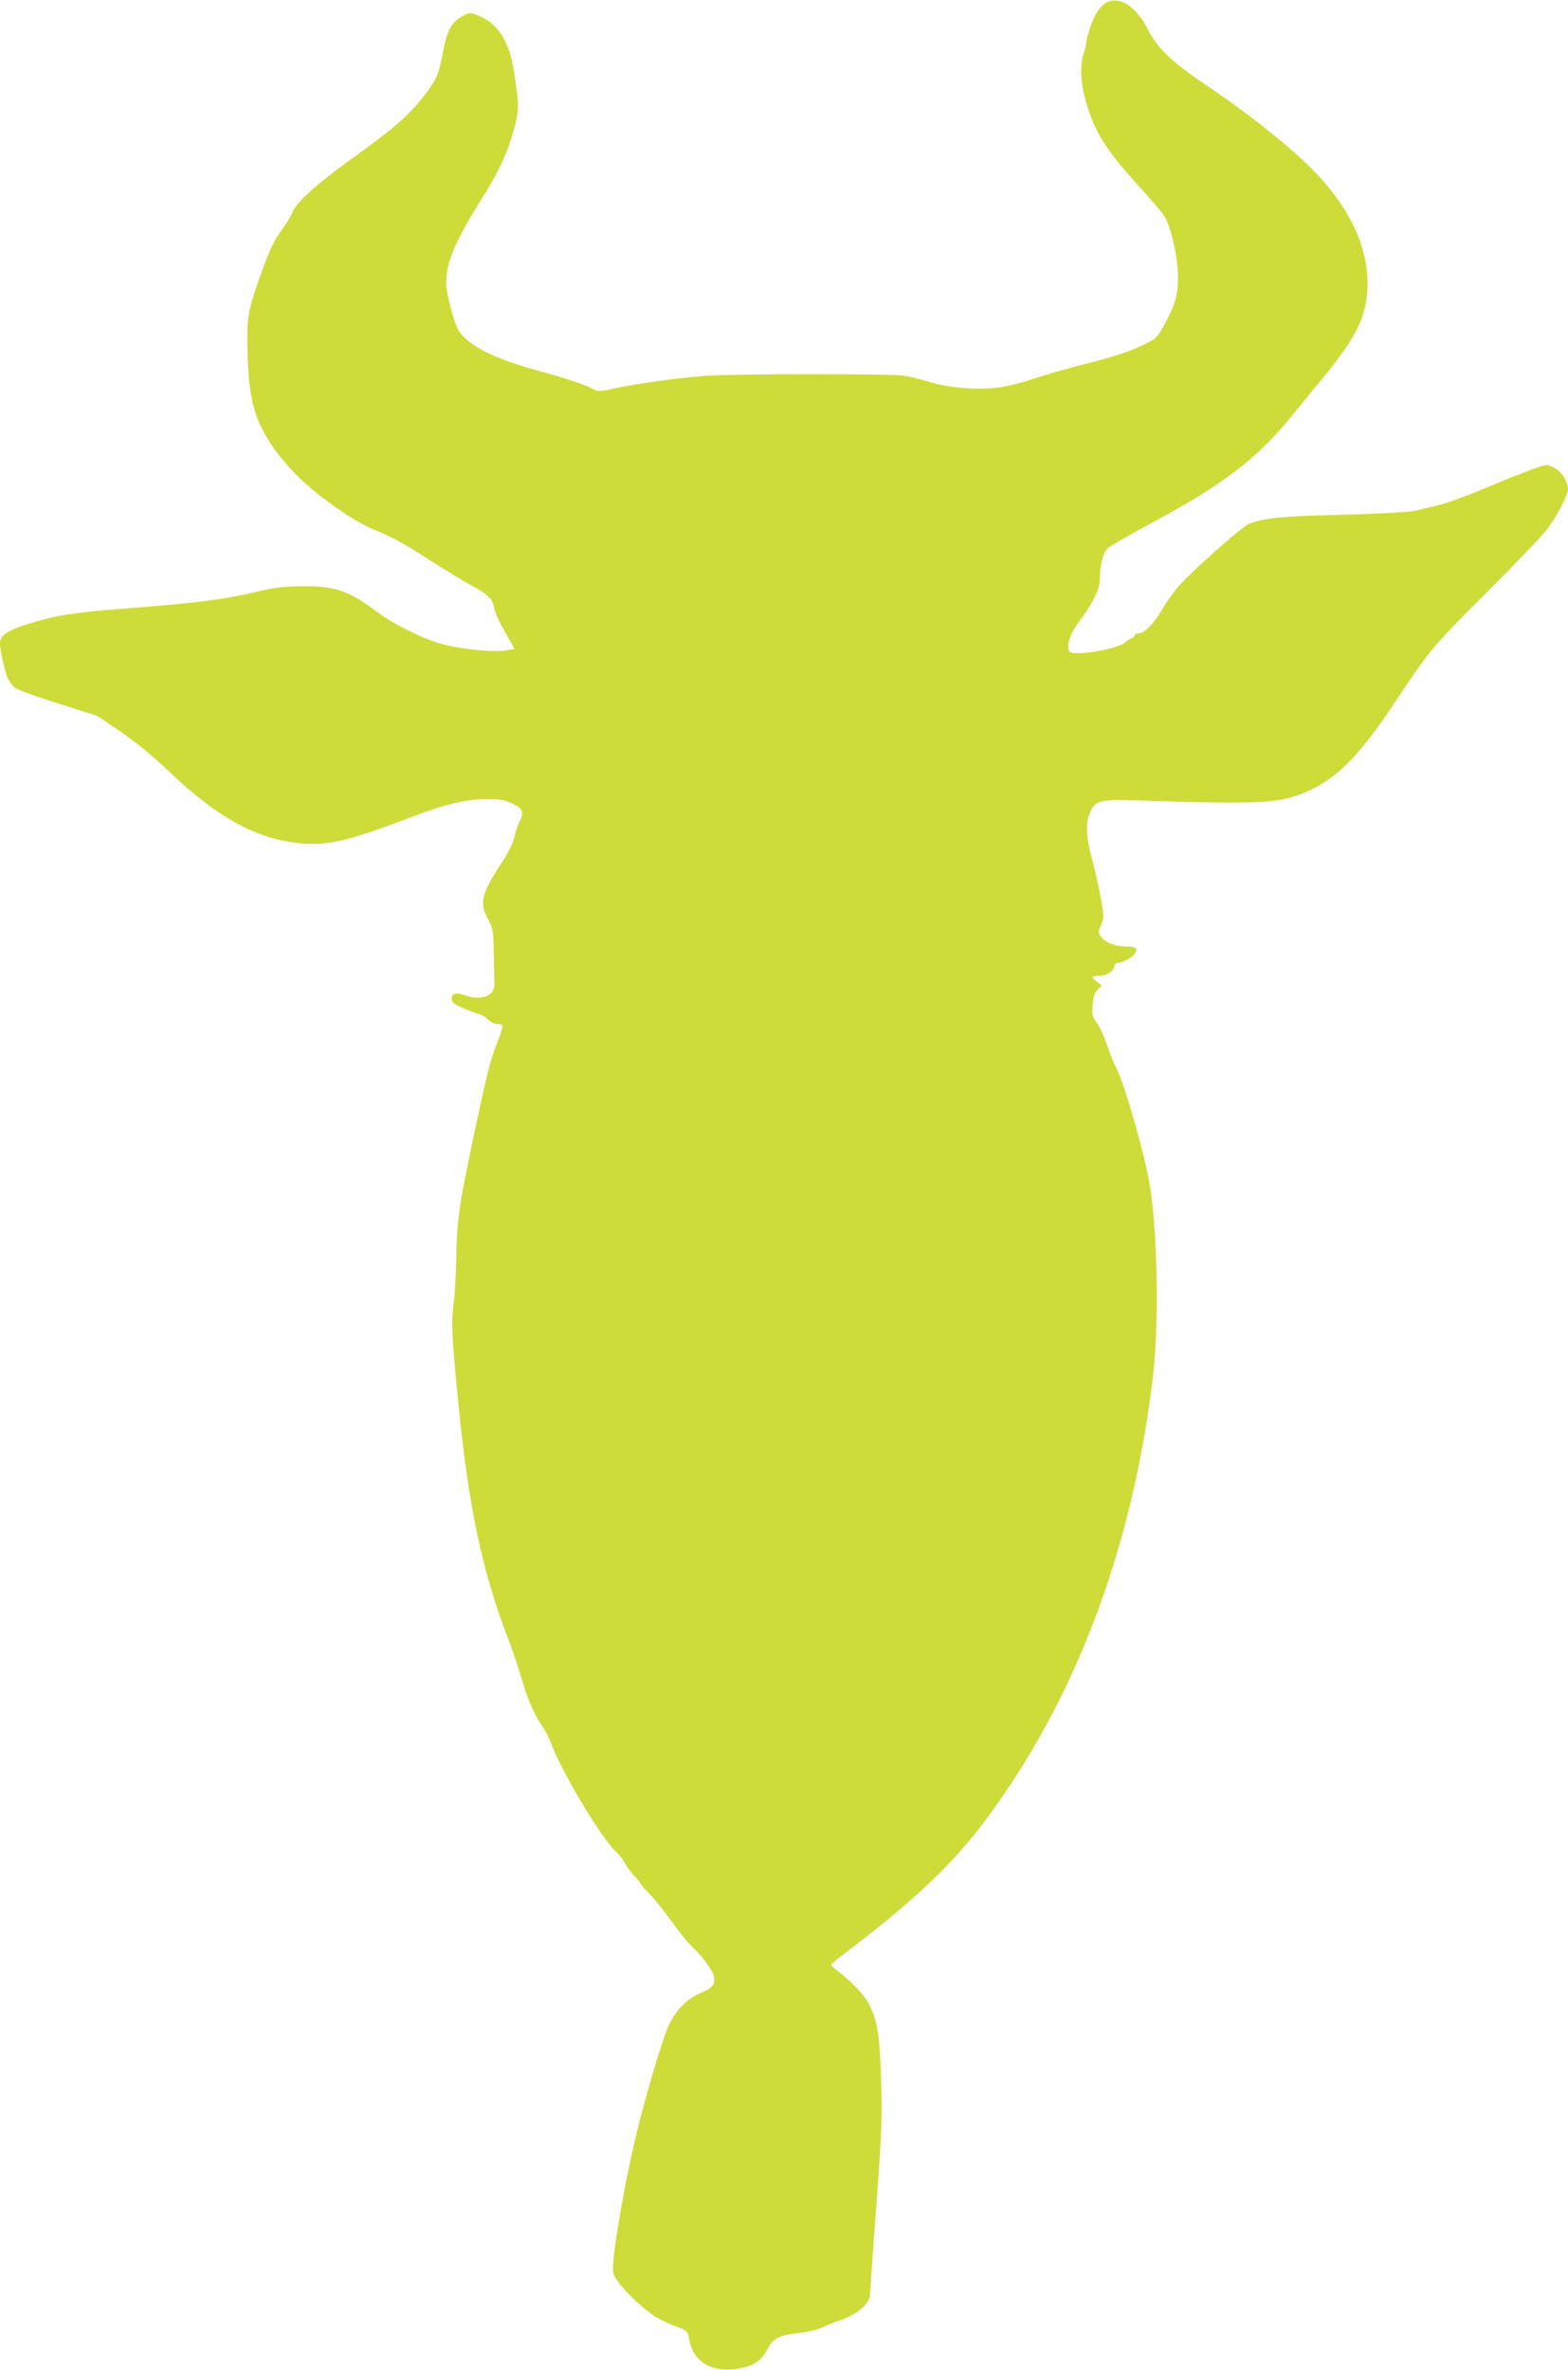
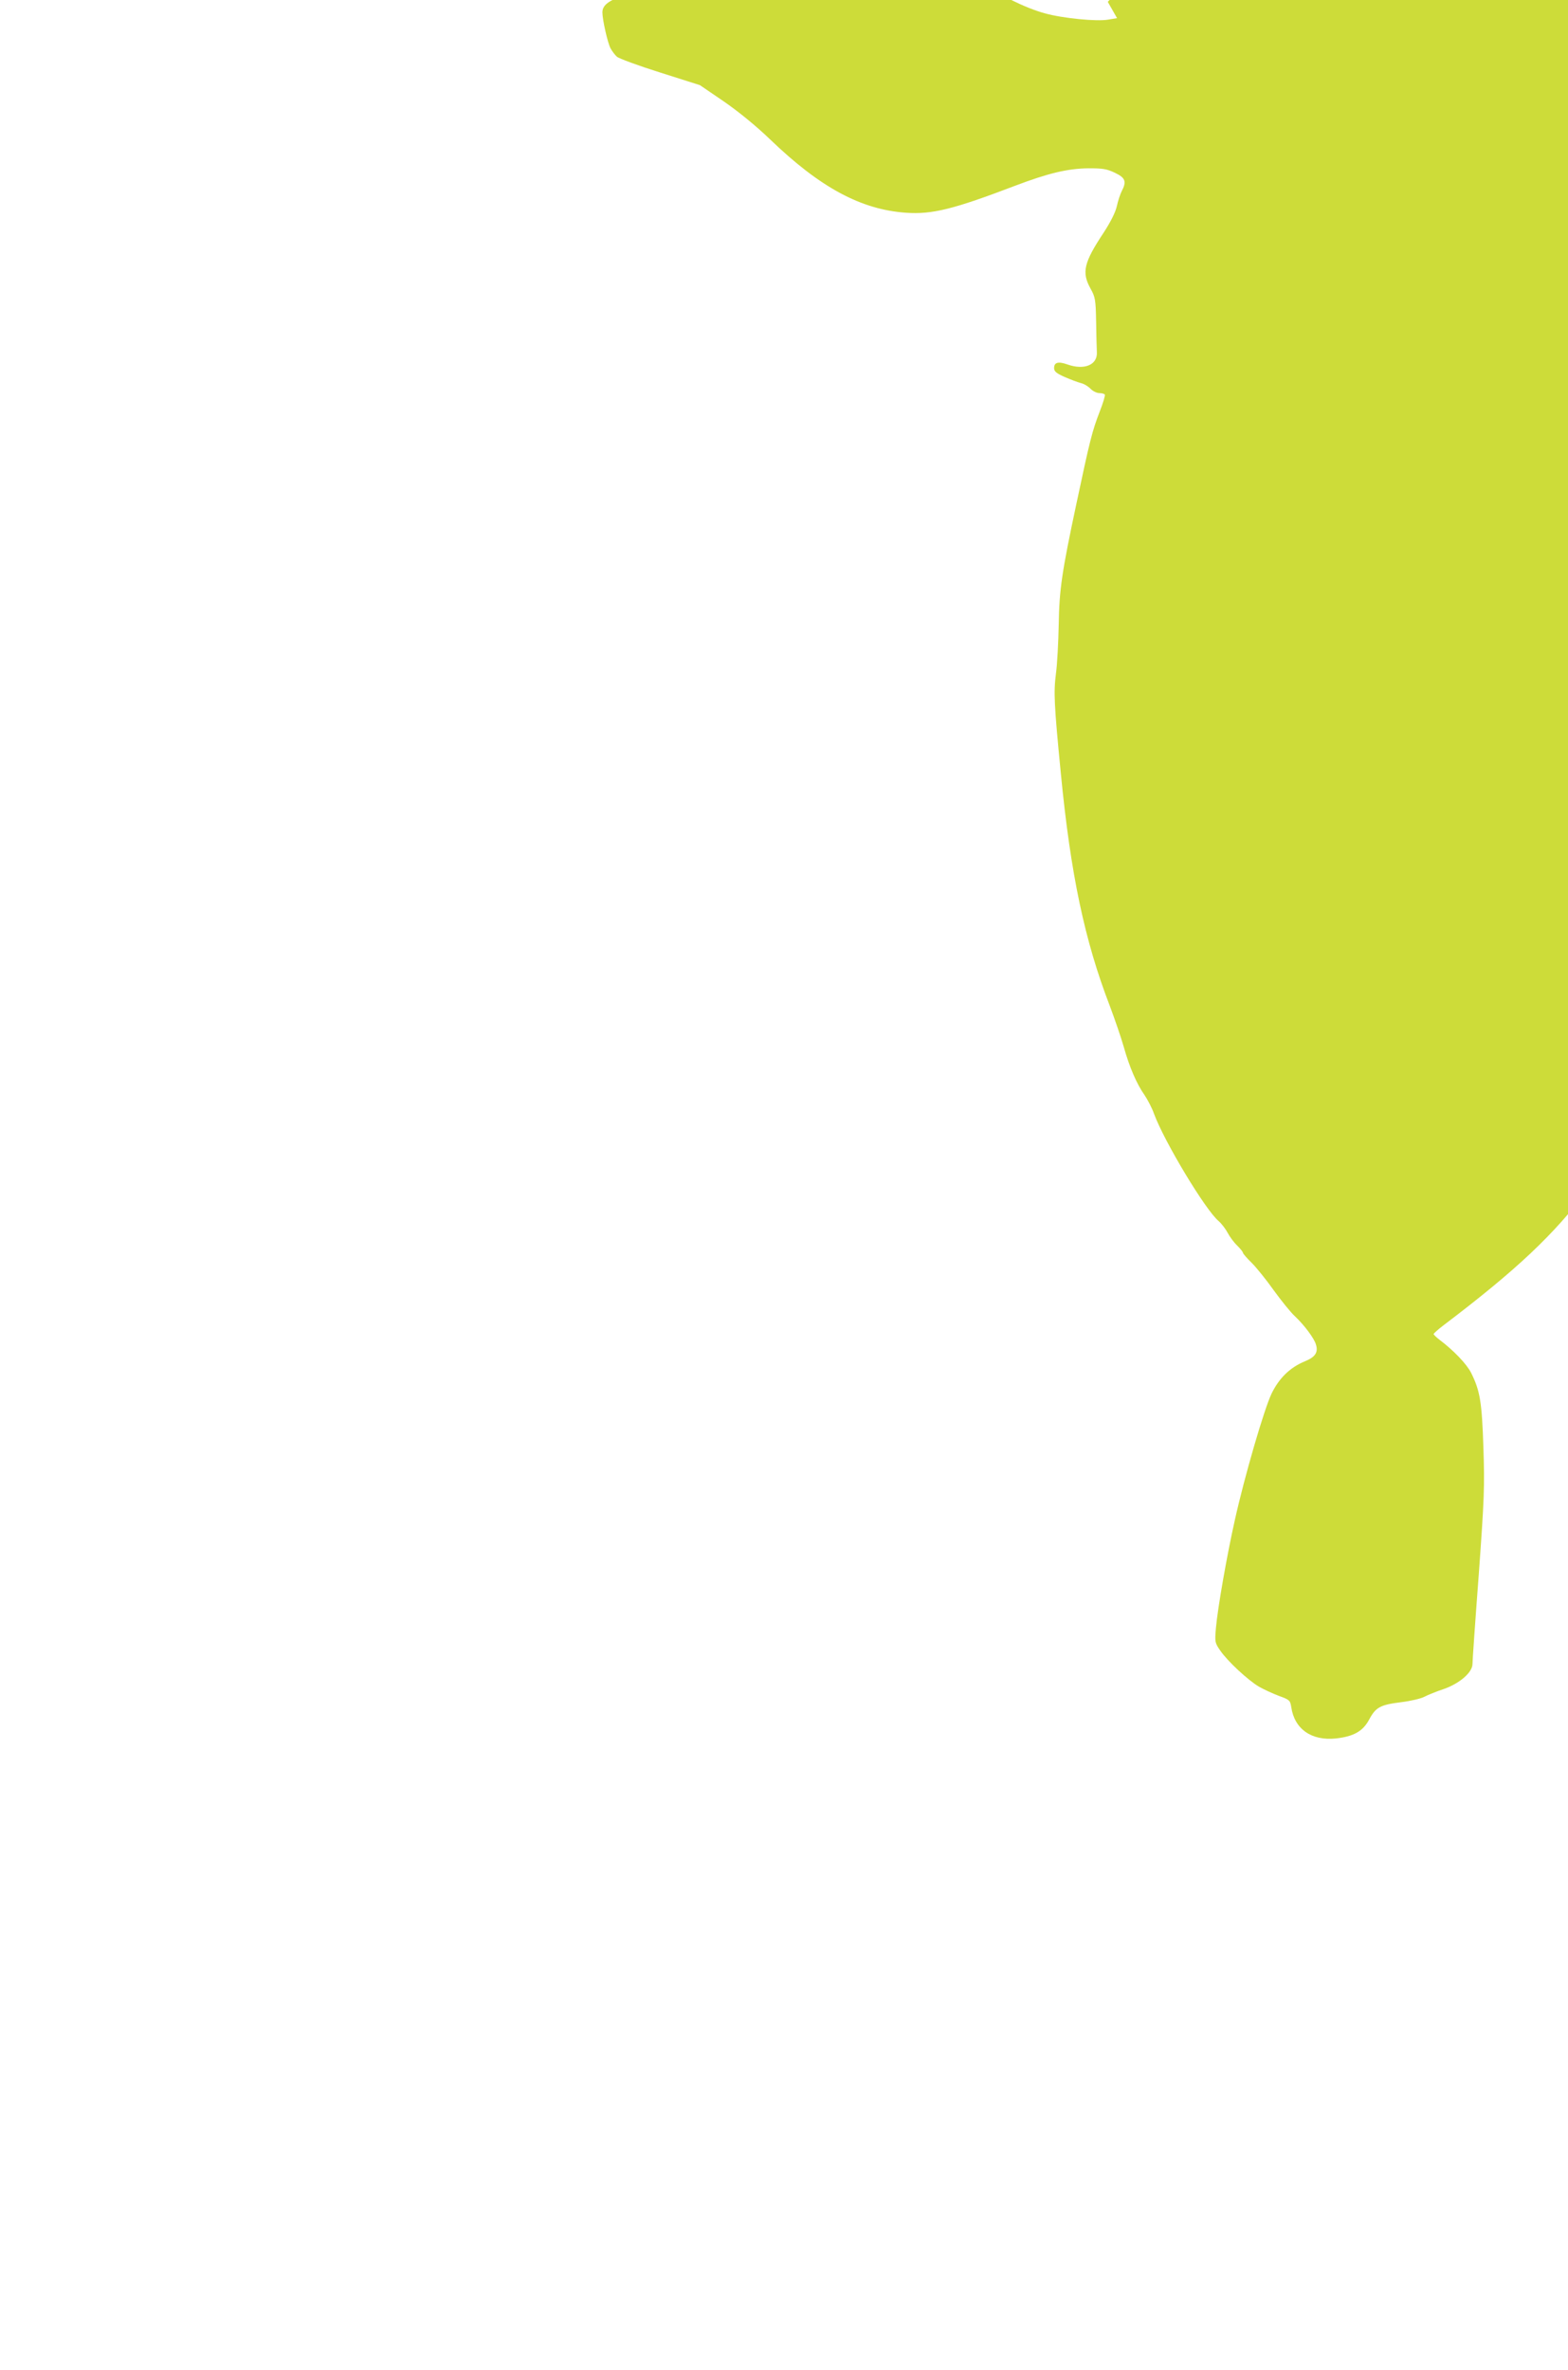
<svg xmlns="http://www.w3.org/2000/svg" version="1.0" width="847pt" height="1280pt" viewBox="0 0 847 1280" preserveAspectRatio="xMidYMid meet">
  <g transform="translate(0,1280) scale(0.1,-0.1)" fill="#cddc39" stroke="none">
-     <path d="M5984 12790 c-35 -14 -71 -66 -95 -137 -12 -37 -22 -75 -22 -83 1 -8 -5 -34 -13 -58 -21 -66 -17 -158 11 -258 50 -171 107 -263 300 -474 52 -58 106 -121 120 -140 37 -53 76 -218 78 -325 2 -103 -14 -159 -74 -270 -33 -61 -45 -74 -91 -97 -87 -44 -174 -73 -348 -117 -91 -23 -210 -57 -266 -76 -55 -19 -134 -39 -175 -46 -112 -17 -275 -6 -384 27 -49 15 -112 30 -140 35 -74 11 -920 11 -1076 -1 -157 -12 -380 -43 -495 -69 -69 -15 -85 -16 -105 -5 -46 26 -132 55 -309 104 -229 63 -363 130 -419 209 -26 36 -71 205 -71 266 0 108 50 225 193 453 99 157 144 258 179 396 22 85 21 116 -5 288 -25 163 -89 264 -192 303 -47 19 -48 18 -90 -4 -54 -29 -79 -74 -100 -181 -24 -122 -33 -149 -73 -205 -98 -136 -173 -204 -437 -393 -174 -125 -289 -230 -305 -278 -7 -19 -33 -63 -59 -97 -35 -46 -61 -98 -99 -202 -72 -195 -86 -253 -86 -370 1 -316 27 -434 136 -596 33 -50 96 -123 150 -175 106 -101 293 -231 388 -270 105 -42 176 -81 319 -174 75 -48 176 -110 225 -136 90 -50 107 -69 119 -131 4 -18 29 -72 57 -120 l50 -88 -48 -8 c-61 -11 -245 7 -342 34 -107 29 -261 106 -357 177 -153 114 -222 137 -403 136 -98 -1 -148 -7 -232 -27 -174 -43 -339 -64 -703 -92 -293 -22 -389 -37 -534 -82 -121 -37 -161 -64 -161 -107 0 -39 28 -164 44 -194 8 -15 23 -35 34 -45 11 -10 117 -49 235 -86 l214 -68 129 -88 c81 -56 174 -132 250 -205 270 -260 491 -379 734 -396 141 -10 257 19 590 146 177 67 283 93 396 94 76 0 98 -3 142 -24 57 -27 65 -47 37 -100 -8 -16 -20 -52 -26 -80 -7 -32 -32 -83 -71 -143 -108 -163 -120 -215 -71 -303 25 -45 28 -59 30 -179 1 -71 3 -145 4 -164 4 -69 -68 -99 -160 -66 -49 17 -71 11 -71 -20 0 -18 12 -28 57 -48 32 -14 72 -29 88 -33 17 -4 40 -18 52 -31 12 -12 33 -23 47 -23 14 0 27 -4 30 -8 3 -5 -10 -47 -28 -93 -40 -104 -52 -150 -126 -499 -78 -366 -92 -461 -95 -650 -2 -96 -8 -215 -15 -265 -13 -101 -10 -165 26 -535 53 -549 129 -907 265 -1260 26 -69 60 -168 75 -220 31 -111 71 -203 113 -262 16 -24 40 -69 51 -101 56 -151 278 -520 349 -579 16 -14 38 -43 49 -64 11 -21 34 -52 51 -68 17 -17 31 -34 31 -39 0 -4 21 -29 48 -55 26 -26 79 -92 118 -147 40 -55 91 -119 115 -141 50 -47 103 -118 113 -151 14 -44 -3 -69 -59 -92 -80 -33 -139 -90 -180 -174 -40 -83 -146 -446 -199 -685 -42 -187 -92 -471 -102 -583 -6 -74 -6 -78 24 -121 39 -57 149 -159 208 -194 26 -15 74 -37 108 -50 58 -21 61 -24 67 -60 17 -119 109 -184 242 -170 96 11 146 39 180 104 35 65 60 78 173 92 49 6 105 19 124 29 19 10 66 29 105 42 86 30 155 90 155 135 0 16 15 234 34 484 30 414 32 476 25 685 -8 246 -18 306 -66 403 -24 48 -95 122 -172 180 -17 13 -31 27 -31 30 1 4 24 25 53 47 396 300 600 493 782 737 479 642 787 1450 900 2368 35 276 30 749 -10 1035 -20 148 -135 557 -182 650 -14 27 -39 88 -54 134 -16 46 -40 99 -55 118 -23 31 -26 42 -22 94 3 43 10 65 27 83 l22 24 -25 20 c-35 27 -33 32 12 32 40 0 82 28 82 55 0 9 9 15 21 15 27 0 85 35 93 56 10 25 -1 32 -53 32 -60 1 -114 23 -135 55 -15 22 -15 27 -1 53 8 16 15 40 15 53 0 41 -31 201 -57 296 -36 129 -41 210 -15 267 31 70 46 73 357 62 419 -15 615 -11 708 14 223 60 360 183 586 525 181 273 197 293 491 587 157 157 304 310 326 340 53 71 114 186 114 217 0 43 -37 99 -77 118 -38 18 -38 18 -123 -12 -47 -17 -161 -63 -253 -102 -93 -39 -205 -80 -250 -90 -45 -11 -104 -25 -132 -31 -27 -6 -201 -15 -385 -20 -325 -8 -419 -17 -503 -49 -41 -16 -334 -278 -393 -352 -28 -35 -63 -86 -78 -113 -42 -72 -94 -126 -122 -126 -13 0 -24 -5 -24 -10 0 -6 -8 -13 -17 -17 -10 -3 -27 -14 -38 -24 -38 -34 -262 -72 -294 -51 -27 19 -4 96 48 165 71 92 111 174 112 227 1 79 15 139 39 165 12 13 108 69 212 125 410 218 599 361 791 600 42 52 108 133 147 180 169 202 233 315 251 443 31 223 -58 450 -261 670 -121 131 -361 323 -604 487 -181 121 -264 200 -314 298 -61 122 -146 181 -218 152z" />
+     <path d="M5984 12790 l50 -88 -48 -8 c-61 -11 -245 7 -342 34 -107 29 -261 106 -357 177 -153 114 -222 137 -403 136 -98 -1 -148 -7 -232 -27 -174 -43 -339 -64 -703 -92 -293 -22 -389 -37 -534 -82 -121 -37 -161 -64 -161 -107 0 -39 28 -164 44 -194 8 -15 23 -35 34 -45 11 -10 117 -49 235 -86 l214 -68 129 -88 c81 -56 174 -132 250 -205 270 -260 491 -379 734 -396 141 -10 257 19 590 146 177 67 283 93 396 94 76 0 98 -3 142 -24 57 -27 65 -47 37 -100 -8 -16 -20 -52 -26 -80 -7 -32 -32 -83 -71 -143 -108 -163 -120 -215 -71 -303 25 -45 28 -59 30 -179 1 -71 3 -145 4 -164 4 -69 -68 -99 -160 -66 -49 17 -71 11 -71 -20 0 -18 12 -28 57 -48 32 -14 72 -29 88 -33 17 -4 40 -18 52 -31 12 -12 33 -23 47 -23 14 0 27 -4 30 -8 3 -5 -10 -47 -28 -93 -40 -104 -52 -150 -126 -499 -78 -366 -92 -461 -95 -650 -2 -96 -8 -215 -15 -265 -13 -101 -10 -165 26 -535 53 -549 129 -907 265 -1260 26 -69 60 -168 75 -220 31 -111 71 -203 113 -262 16 -24 40 -69 51 -101 56 -151 278 -520 349 -579 16 -14 38 -43 49 -64 11 -21 34 -52 51 -68 17 -17 31 -34 31 -39 0 -4 21 -29 48 -55 26 -26 79 -92 118 -147 40 -55 91 -119 115 -141 50 -47 103 -118 113 -151 14 -44 -3 -69 -59 -92 -80 -33 -139 -90 -180 -174 -40 -83 -146 -446 -199 -685 -42 -187 -92 -471 -102 -583 -6 -74 -6 -78 24 -121 39 -57 149 -159 208 -194 26 -15 74 -37 108 -50 58 -21 61 -24 67 -60 17 -119 109 -184 242 -170 96 11 146 39 180 104 35 65 60 78 173 92 49 6 105 19 124 29 19 10 66 29 105 42 86 30 155 90 155 135 0 16 15 234 34 484 30 414 32 476 25 685 -8 246 -18 306 -66 403 -24 48 -95 122 -172 180 -17 13 -31 27 -31 30 1 4 24 25 53 47 396 300 600 493 782 737 479 642 787 1450 900 2368 35 276 30 749 -10 1035 -20 148 -135 557 -182 650 -14 27 -39 88 -54 134 -16 46 -40 99 -55 118 -23 31 -26 42 -22 94 3 43 10 65 27 83 l22 24 -25 20 c-35 27 -33 32 12 32 40 0 82 28 82 55 0 9 9 15 21 15 27 0 85 35 93 56 10 25 -1 32 -53 32 -60 1 -114 23 -135 55 -15 22 -15 27 -1 53 8 16 15 40 15 53 0 41 -31 201 -57 296 -36 129 -41 210 -15 267 31 70 46 73 357 62 419 -15 615 -11 708 14 223 60 360 183 586 525 181 273 197 293 491 587 157 157 304 310 326 340 53 71 114 186 114 217 0 43 -37 99 -77 118 -38 18 -38 18 -123 -12 -47 -17 -161 -63 -253 -102 -93 -39 -205 -80 -250 -90 -45 -11 -104 -25 -132 -31 -27 -6 -201 -15 -385 -20 -325 -8 -419 -17 -503 -49 -41 -16 -334 -278 -393 -352 -28 -35 -63 -86 -78 -113 -42 -72 -94 -126 -122 -126 -13 0 -24 -5 -24 -10 0 -6 -8 -13 -17 -17 -10 -3 -27 -14 -38 -24 -38 -34 -262 -72 -294 -51 -27 19 -4 96 48 165 71 92 111 174 112 227 1 79 15 139 39 165 12 13 108 69 212 125 410 218 599 361 791 600 42 52 108 133 147 180 169 202 233 315 251 443 31 223 -58 450 -261 670 -121 131 -361 323 -604 487 -181 121 -264 200 -314 298 -61 122 -146 181 -218 152z" />
  </g>
</svg>